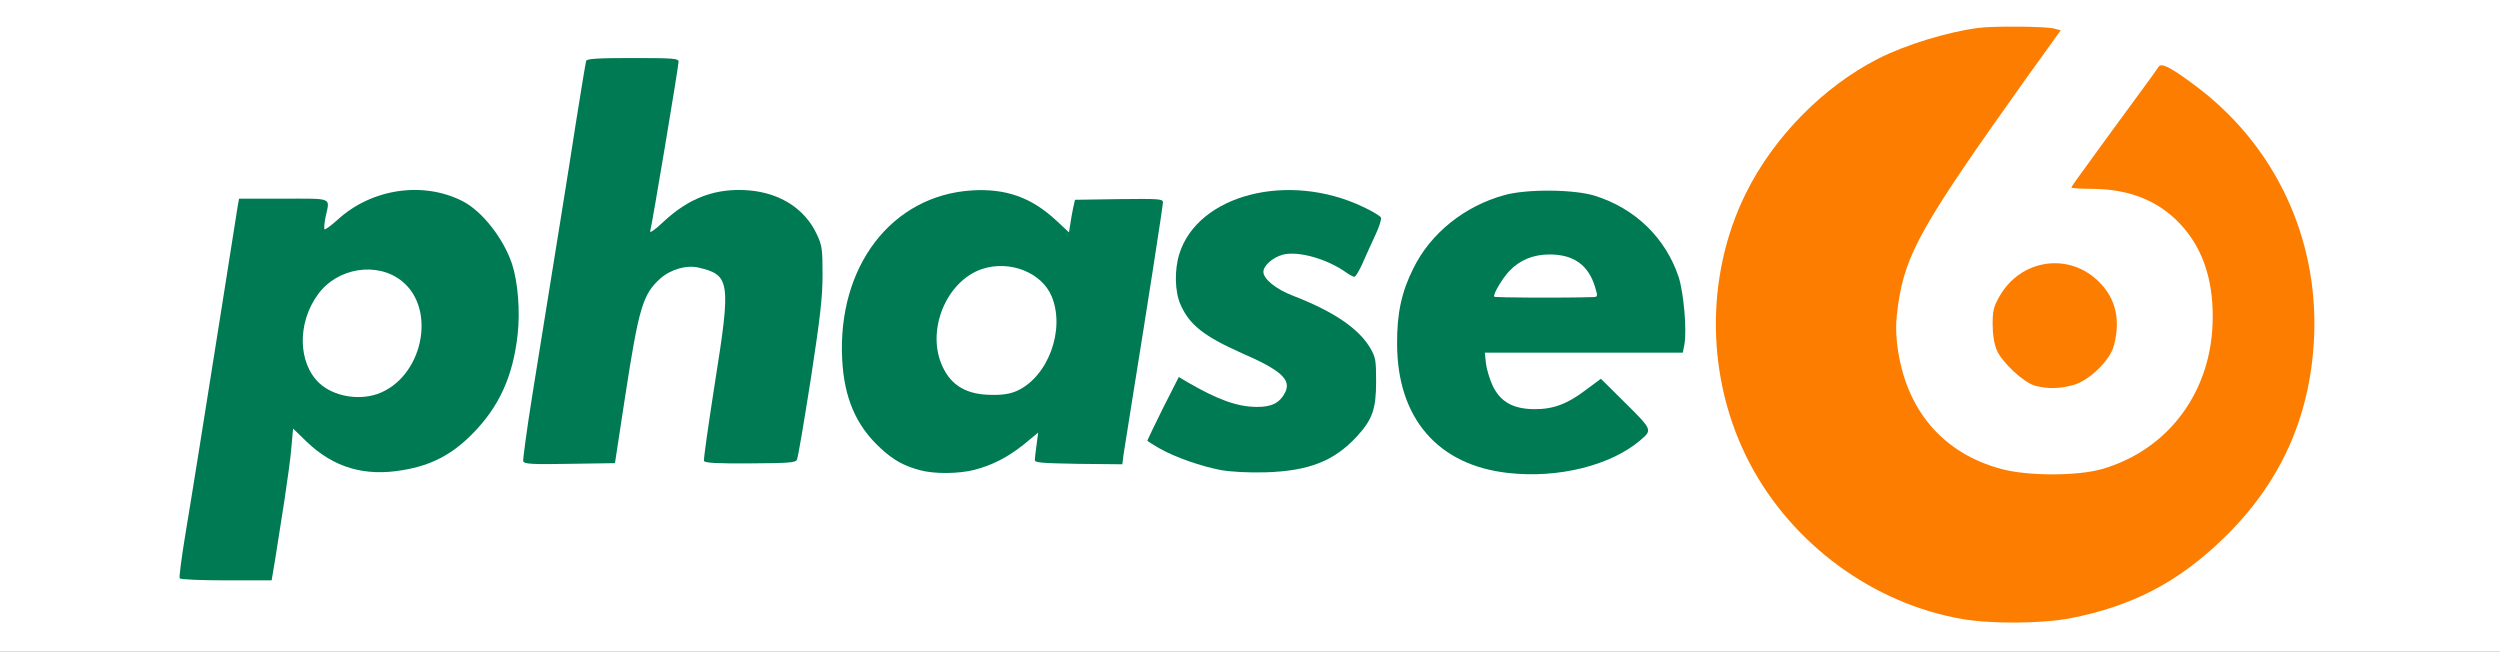
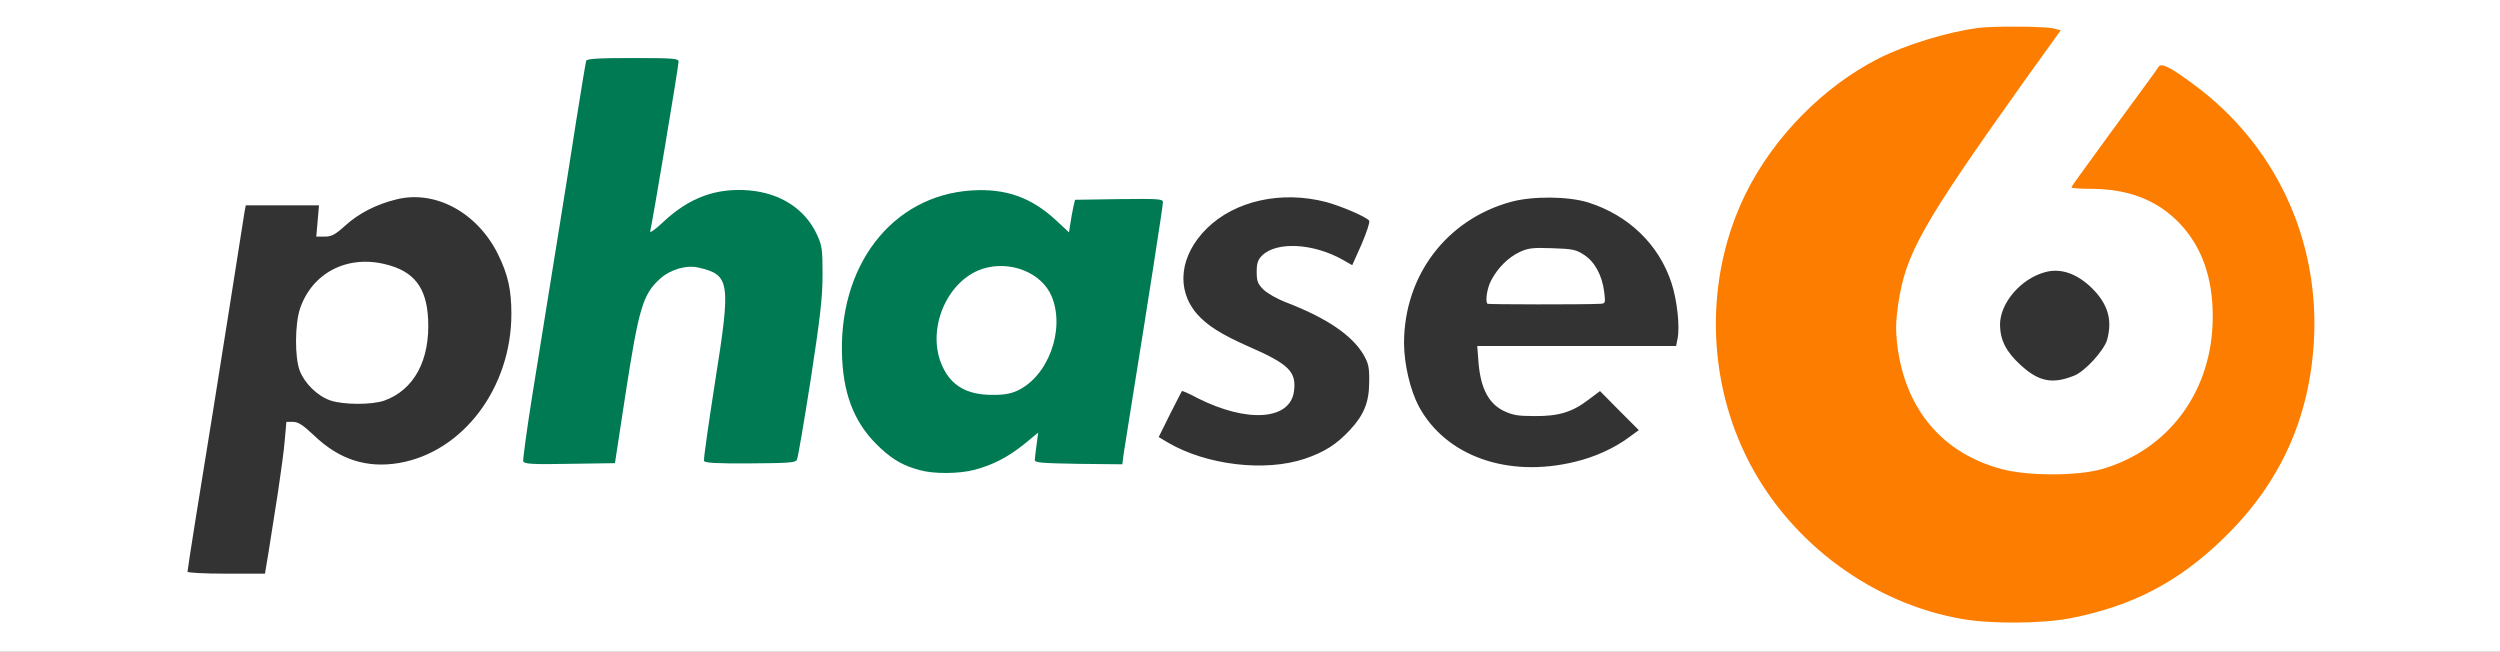
<svg xmlns="http://www.w3.org/2000/svg" version="1.0" width="560px" height="146px" viewBox="0 0 560 146" preserveAspectRatio="xMidYMid meet">
  <rect x="0" y="0" width="560" height="146" fill="#333333" stroke="none" />
  <g fill="#ffffff">
    <path d="M0 73 l0 -73 280 0 280 0 0 73 0 73 -280 0 -280 0 0 -73z m462.20 64 c13.85 -2.70 24.20 -8.05 34.30 -17.85 19.15 -18.45 25.35 -44.70 16.25 -68.85 -3.10 -8.25 -8.25 -16.15 -14.85 -22.85 -4.35 -4.35 -12.65 -10.90 -13.20 -10.35 -0.35 0.40 -6.60 8.90 -10.95 14.90 -2.20 3.05 -4.50 6.20 -5.10 6.95 l-1.10 1.40 3.75 0.35 c8.25 0.65 13.90 3.10 18.45 7.85 3.10 3.25 5.75 8.35 6.80 13.20 0.95 4.35 0.85 14.70 -0.20 19.15 -3 12.80 -11.85 22.15 -24.10 25.70 -3.50 1 -5.05 1.15 -12.75 1.10 -7.35 -0.05 -9.40 -0.20 -12.70 -1.10 -7.60 -2.10 -13.90 -6.50 -17.95 -12.45 -4.70 -7.05 -6.65 -17.30 -5.20 -27.15 1.75 -11.65 5.55 -18.45 27.30 -48.90 3.65 -5.15 6.80 -9.65 6.95 -10.05 0.45 -1.15 -14.45 -0.45 -20.05 0.90 -12.90 3.20 -23.65 9.20 -32.60 18.25 -20.35 20.55 -25 50 -11.80 75.10 9.55 18.15 27.65 31.40 47.55 34.85 6.35 1.10 14.95 1.05 21.20 -0.15z m-402 -13.60 c0.45 -2.85 1.35 -8.70 2.05 -13.05 0.65 -4.35 1.40 -9.70 1.55 -11.90 l0.35 -3.95 1.50 0 c1.15 0 2.20 0.70 4.60 2.95 5.70 5.50 11.90 7.50 19.20 6.25 14.30 -2.50 25.10 -16.85 25.10 -33.40 0 -5.35 -0.75 -8.75 -2.95 -13.25 -4.60 -9.40 -14.05 -14.55 -22.75 -12.40 -4.55 1.10 -8.55 3.15 -11.65 6 -2.10 1.90 -2.95 2.35 -4.45 2.35 l-1.90 0 0.30 -3.50 0.30 -3.50 -8.20 0 -8.20 0 -0.30 1.60 c-0.15 0.90 -1.60 10.20 -3.25 20.65 -2.90 18.50 -4.10 25.75 -7.75 48.40 -0.95 6 -1.75 11.15 -1.75 11.40 0 0.25 3.75 0.45 8.70 0.45 l8.65 0 0.85 -5.10z m292.55 -19.95 c4.45 -1.05 8.85 -3.05 12.15 -5.50 l2.20 -1.60 -4.35 -4.35 -4.35 -4.40 -2.60 1.95 c-3.60 2.75 -6.65 3.70 -12.05 3.65 -3.80 0 -4.90 -0.20 -7 -1.20 -3.30 -1.65 -5.05 -5 -5.55 -10.60 l-0.30 -3.90 22.25 0 22.30 0 0.35 -1.80 c0.50 -2.70 -0.15 -8.50 -1.35 -12.20 -2.80 -8.70 -9.65 -15.30 -18.70 -18.15 -4.50 -1.40 -12.45 -1.45 -17.25 -0.15 -14.45 3.95 -23.95 16.45 -24 31.60 0 4.75 1.40 10.65 3.35 14.30 6.05 11.10 19.90 16 34.90 12.35z m-136 0.30 c4.15 -1.10 7.45 -2.80 11.10 -5.75 2.30 -1.85 3.50 -2.50 4.70 -2.50 l1.60 0 -0.30 3.50 -0.30 3.50 8.15 0 8.20 0 0.30 -2.35 c0.20 -1.35 1 -6.45 1.80 -11.40 3.30 -20.35 6.50 -40.90 6.50 -41.80 0 -0.95 -0.35 -0.95 -8.10 -0.85 l-8.10 0.15 -0.40 1.75 c-0.20 0.95 -0.50 2.60 -0.65 3.65 -0.25 1.65 -0.45 1.85 -1.85 1.85 -1.15 0 -2.25 -0.65 -4.55 -2.85 -5.40 -4.95 -12.30 -7.30 -18.45 -6.30 -12.15 2.05 -21.25 10.75 -25 23.90 -1.65 5.95 -1.60 14.60 0.20 19.65 1.65 4.65 3.85 8 7.15 11 5.40 4.95 11.35 6.55 18 4.85z m75.55 -1 c4.40 -1.50 7.10 -3.20 10.15 -6.50 3.10 -3.35 4.25 -6.20 4.25 -10.75 0.05 -3.20 -0.15 -4.10 -1.30 -6.10 -2.60 -4.35 -8.20 -8.15 -17.25 -11.65 -2 -0.75 -4.30 -2.05 -5.15 -2.90 -1.25 -1.25 -1.50 -1.85 -1.50 -3.95 0 -1.90 0.25 -2.70 1.20 -3.65 3.20 -3.20 11.45 -2.80 18.10 0.95 l2.10 1.20 2.10 -4.70 c1.10 -2.60 1.90 -4.95 1.70 -5.25 -0.45 -0.80 -6.30 -3.30 -9.65 -4.20 -10 -2.60 -20.40 -0.30 -26.70 5.90 -6.10 6 -7 13.70 -2.20 19.20 2.25 2.55 5.40 4.55 11.50 7.25 9.05 3.95 10.80 5.65 10.20 10.05 -0.85 6.45 -10.40 7.15 -21.55 1.55 -1.85 -1 -3.45 -1.70 -3.55 -1.60 -0.05 0.10 -1.30 2.45 -2.70 5.25 l-2.50 5.05 2.10 1.25 c8.65 5.05 21.75 6.60 30.65 3.60z m-160.45 -0.55 l4.50 -0.35 2.10 -14.05 c2.95 -19.70 4.05 -23.40 7.95 -26.90 4.35 -3.95 14.30 -3.60 16.70 0.55 1.80 3 1.60 6.90 -1.05 23.55 -1.40 8.65 -2.55 16.05 -2.55 16.50 0 0.65 1.15 0.75 8.60 0.70 6.90 -0.05 8.65 -0.15 8.95 -0.75 0.20 -0.40 1.55 -8.45 3 -17.95 3.20 -20.60 3.40 -25.20 1.40 -29.55 -1.70 -3.65 -4.40 -6.25 -8.15 -7.95 -7.80 -3.55 -15.70 -1.80 -22.95 5 -2.50 2.35 -3.55 3 -4.80 3 -1.30 0 -1.55 -0.20 -1.55 -1.15 0 -0.65 1.35 -9.15 3 -18.90 1.65 -9.75 3 -18.10 3 -18.55 0 -0.80 -0.75 -0.90 -8.50 -0.90 -6.40 0 -8.60 0.15 -8.70 0.65 -0.10 0.30 -1.15 6.55 -2.30 13.85 -1.95 12.50 -4.90 30.90 -9.50 59.25 -1.10 6.90 -2 12.90 -2 13.40 0 0.75 0.55 0.85 4.15 0.85 2.30 0 6.20 -0.15 8.70 -0.30z m332.75 -18.05 c2.45 -0.95 6.70 -5.65 7.40 -8.05 1.20 -4.40 0.20 -7.90 -3.25 -11.40 -3.40 -3.40 -7.10 -4.70 -10.60 -3.75 -5.45 1.45 -10.15 6.90 -10.15 11.80 0.05 3.45 1.35 6.05 4.65 9.05 4.05 3.70 7.10 4.30 11.95 2.35z" />
    <path d="M74 89.70 c-2.90 -1 -5.75 -3.80 -6.85 -6.65 -1.15 -2.95 -1.10 -10.45 0.05 -13.90 2.70 -8 10.55 -12.10 19.15 -9.95 6.40 1.55 9.20 5.20 9.55 12.30 0.45 9.20 -3.15 15.85 -9.85 18.25 -2.80 0.95 -9.10 0.95 -12.05 -0.05z" />
-     <path d="M333.20 68.05 c-0.55 -0.55 -0.10 -3.55 0.85 -5.30 1.50 -2.80 3.75 -5.05 6.35 -6.30 1.95 -0.90 3 -1 7.35 -0.85 4.50 0.15 5.30 0.30 7.10 1.50 2.40 1.55 4.05 4.65 4.50 8.35 0.30 2.45 0.25 2.55 -0.90 2.60 -3.70 0.20 -25.05 0.15 -25.25 0z" />
+     <path d="M333.20 68.05 c-0.55 -0.55 -0.10 -3.55 0.85 -5.30 1.50 -2.80 3.75 -5.05 6.35 -6.30 1.95 -0.90 3 -1 7.35 -0.85 4.50 0.15 5.30 0.30 7.10 1.50 2.40 1.55 4.05 4.65 4.50 8.35 0.30 2.45 0.25 2.55 -0.90 2.60 -3.70 0.20 -25.05 0.15 -25.25 0" />
    <path d="M215.60 89.25 c-3.10 -1.35 -4.70 -2.90 -6.05 -5.70 -1.15 -2.45 -1.30 -3.40 -1.25 -7.80 0.10 -6.65 1.30 -10 4.95 -13.55 3.50 -3.45 6.40 -4.40 12.20 -4.10 8.05 0.45 11.90 3.95 12.75 11.70 0.95 8.15 -2.90 16.55 -8.90 19.25 -2.60 1.20 -11.15 1.30 -13.70 0.20z" />
  </g>
  <g fill="#007a52">
-     <path d="M40.25 129.55 c-0.15 -0.30 0.40 -4.50 1.20 -9.40 1.70 -10.20 4.25 -26.30 8.55 -53.40 1.65 -10.45 3.10 -19.75 3.25 -20.60 l0.30 -1.65 9.95 0 c11.20 0 10.40 -0.35 9.45 4 -0.30 1.40 -0.40 2.70 -0.25 2.85 0.15 0.15 1.45 -0.80 2.95 -2.15 7.60 -6.95 19.10 -8.65 27.95 -4.15 4.35 2.20 9.20 8.35 11.10 14.10 1.30 3.95 1.85 10.50 1.25 15.80 -1.05 9.45 -4.20 16.30 -10.30 22.40 -4.55 4.55 -9.10 6.90 -15.40 7.95 -8.55 1.50 -15.50 -0.55 -21.55 -6.35 l-3.05 -2.95 -0.35 3.95 c-0.15 2.20 -0.90 7.55 -1.55 11.90 -0.70 4.35 -1.60 10.20 -2.05 13.05 l-0.85 5.10 -10.15 0 c-5.85 0 -10.25 -0.20 -10.45 -0.45z m44.30 -41.30 c10.10 -3.60 13.40 -18.95 5.45 -25.30 -5.50 -4.40 -14.40 -3 -18.75 2.95 -4.70 6.40 -4.55 15.40 0.30 19.95 3.15 2.90 8.65 3.90 13 2.40z" />
-     <path d="M337.90 105.95 c-15.80 -1.70 -24.95 -12.30 -24.95 -28.95 -0.05 -6.75 1 -11.65 3.65 -16.90 3.85 -7.85 11.45 -13.95 20.40 -16.40 5 -1.40 15.60 -1.30 20.25 0.15 9.05 2.85 15.80 9.40 18.75 18.15 1.15 3.50 1.90 12 1.30 15.20 l-0.35 1.80 -22.15 0 -22.20 0 0.25 2.40 c0.15 1.30 0.85 3.60 1.55 5.10 1.75 3.55 4.55 5.10 9.25 5.15 4.20 0.05 7.45 -1.15 11.50 -4.25 l3.45 -2.55 5 4.95 c6.65 6.60 6.55 6.45 3.85 8.80 -6.60 5.65 -18.35 8.60 -29.55 7.35z m18.95 -39.40 c1.05 -0.05 1.10 -0.10 0.45 -2.25 -1.50 -4.95 -4.80 -7.30 -10.20 -7.30 -3.65 0 -6.65 1.25 -8.95 3.65 -1.60 1.65 -3.75 5.30 -3.45 5.80 0.15 0.25 15.70 0.30 22.15 0.10z" />
    <path d="M206 105.30 c-3.55 -0.95 -5.90 -2.25 -8.75 -4.90 -5.45 -5 -8.15 -11.20 -8.60 -19.85 -1.10 -20.90 11.10 -36.80 29.10 -37.90 7.55 -0.45 13.20 1.55 18.70 6.60 l3 2.80 0.30 -1.90 c0.15 -1.05 0.45 -2.70 0.65 -3.65 l0.40 -1.75 9.85 -0.15 c8.90 -0.10 9.85 -0.05 9.85 0.70 0 0.85 -3.50 23.30 -6.75 43.45 -0.90 5.80 -1.85 11.55 -2.05 12.90 l-0.30 2.35 -9.85 -0.10 c-8.35 -0.15 -9.80 -0.25 -9.75 -0.90 0 -0.40 0.20 -1.95 0.40 -3.40 l0.35 -2.70 -3.15 2.60 c-3.70 2.95 -7 4.65 -11.15 5.75 -3.50 0.90 -9.10 0.95 -12.25 0.05z m21.80 -17.75 c6.95 -3.15 10.85 -13.65 7.80 -21.10 -2.20 -5.40 -9.40 -8.25 -15.60 -6.20 -8.05 2.70 -12.60 13.80 -8.90 21.80 2 4.40 5.55 6.40 11.15 6.40 2.35 0.05 4.15 -0.25 5.55 -0.90z" />
-     <path d="M273.50 105.30 c-4.45 -0.85 -10.25 -2.85 -13.85 -4.90 -1.45 -0.85 -2.65 -1.60 -2.65 -1.70 0 -0.10 1.60 -3.40 3.50 -7.25 l3.55 -7 2.20 1.30 c6.50 3.75 10.85 5.35 15.15 5.40 3.45 0.05 5.30 -0.90 6.50 -3.30 1.35 -2.80 -0.95 -4.95 -9.75 -8.75 -8.40 -3.75 -11.70 -6.30 -13.70 -10.85 -1.30 -2.90 -1.40 -7.70 -0.30 -11.30 4.10 -13.35 24.45 -18.60 41.20 -10.60 2.05 0.95 3.85 2.05 4 2.40 0.10 0.40 -0.40 2.10 -1.25 3.85 -0.80 1.75 -2.10 4.55 -2.85 6.30 -0.75 1.70 -1.60 3.10 -1.85 3.10 -0.30 0 -1.15 -0.45 -1.90 -1 -4.30 -3.05 -10.75 -4.85 -14.15 -3.95 -2.25 0.60 -4.35 2.45 -4.35 3.85 0 1.60 2.85 3.90 6.65 5.35 9.05 3.50 14.65 7.30 17.25 11.65 1.25 2.15 1.35 2.75 1.35 7.60 0 6.15 -0.85 8.50 -4.30 12.25 -5.10 5.55 -10.80 7.75 -20.45 8.05 -3.85 0.10 -7.70 -0.10 -10 -0.50z" />
    <path d="M117.20 103.35 c-0.10 -0.35 0.80 -7.10 2.05 -14.90 5.75 -35.80 7.85 -48.60 9.75 -60.95 1.15 -7.30 2.20 -13.55 2.30 -13.85 0.10 -0.50 2.65 -0.65 10.45 -0.65 9.10 0 10.25 0.10 10.25 0.80 0 1.05 -5.95 36.65 -6.35 37.95 -0.20 0.60 1 -0.20 3.05 -2.15 5.75 -5.35 11.75 -7.55 19.10 -6.95 7 0.60 12.50 4.15 15.15 9.80 1.20 2.55 1.30 3.35 1.30 9.05 0 5.05 -0.50 9.50 -2.65 23.50 -1.50 9.50 -2.85 17.60 -3.10 18 -0.30 0.65 -2 0.75 -10.45 0.80 -7.45 0.05 -10.20 -0.10 -10.35 -0.55 -0.15 -0.30 1 -8.20 2.45 -17.55 3.60 -22.60 3.40 -24.10 -3.65 -25.75 -2.70 -0.65 -6.30 0.40 -8.60 2.45 -3.90 3.50 -4.80 6.50 -7.85 26.30 l-2.30 15.05 -10.15 0.15 c-8.25 0.15 -10.15 0.05 -10.40 -0.55z" />
  </g>
  <g fill="#fc7d00">
    <path d="M439.50 138.65 c-19.90 -3.45 -38 -16.70 -47.55 -34.85 -9.80 -18.65 -10.15 -41.80 -0.85 -60.55 6.25 -12.60 17.35 -23.85 29.60 -30.10 6.10 -3.10 15.50 -6 22.50 -6.90 3.35 -0.45 15.25 -0.35 16.95 0.15 l1.45 0.40 -7.95 11.05 c-23.10 32.45 -26.75 38.85 -28.45 50.25 -0.55 3.90 -0.60 5.80 -0.20 9.30 1.80 14.25 10.05 24.10 23.30 27.65 5.85 1.60 16.90 1.60 22.45 0.05 15.15 -4.35 24.90 -17.65 24.90 -34.10 0.05 -8.75 -2.45 -15.75 -7.40 -20.95 -4.90 -5.15 -11.35 -7.70 -19.60 -7.75 -2.55 0 -4.65 -0.15 -4.65 -0.30 0 -0.15 0.95 -1.55 2.15 -3.15 1.15 -1.55 3.90 -5.35 6.10 -8.40 2.20 -3 5.55 -7.55 7.40 -10.10 1.90 -2.55 3.60 -4.95 3.85 -5.35 0.60 -1 2.55 -0.05 8 4 18 13.30 27.90 34.20 26.85 56.70 -0.85 17.75 -7.55 32.60 -20.35 44.95 -10.10 9.80 -20.45 15.15 -34.30 17.85 -6.35 1.20 -17.70 1.30 -24.20 0.15z" />
-     <path d="M455.85 86.40 c-2.55 -0.70 -7.50 -5.30 -8.60 -8.05 -0.55 -1.30 -0.90 -3.45 -0.90 -5.65 0 -3.05 0.20 -3.95 1.50 -6.25 4.75 -8.45 15.65 -10.05 22.40 -3.25 3.70 3.70 4.80 8.55 3.25 14.25 -0.85 3.25 -5.40 7.70 -8.95 8.75 -3.05 0.90 -5.85 0.95 -8.70 0.20z" />
  </g>
</svg>